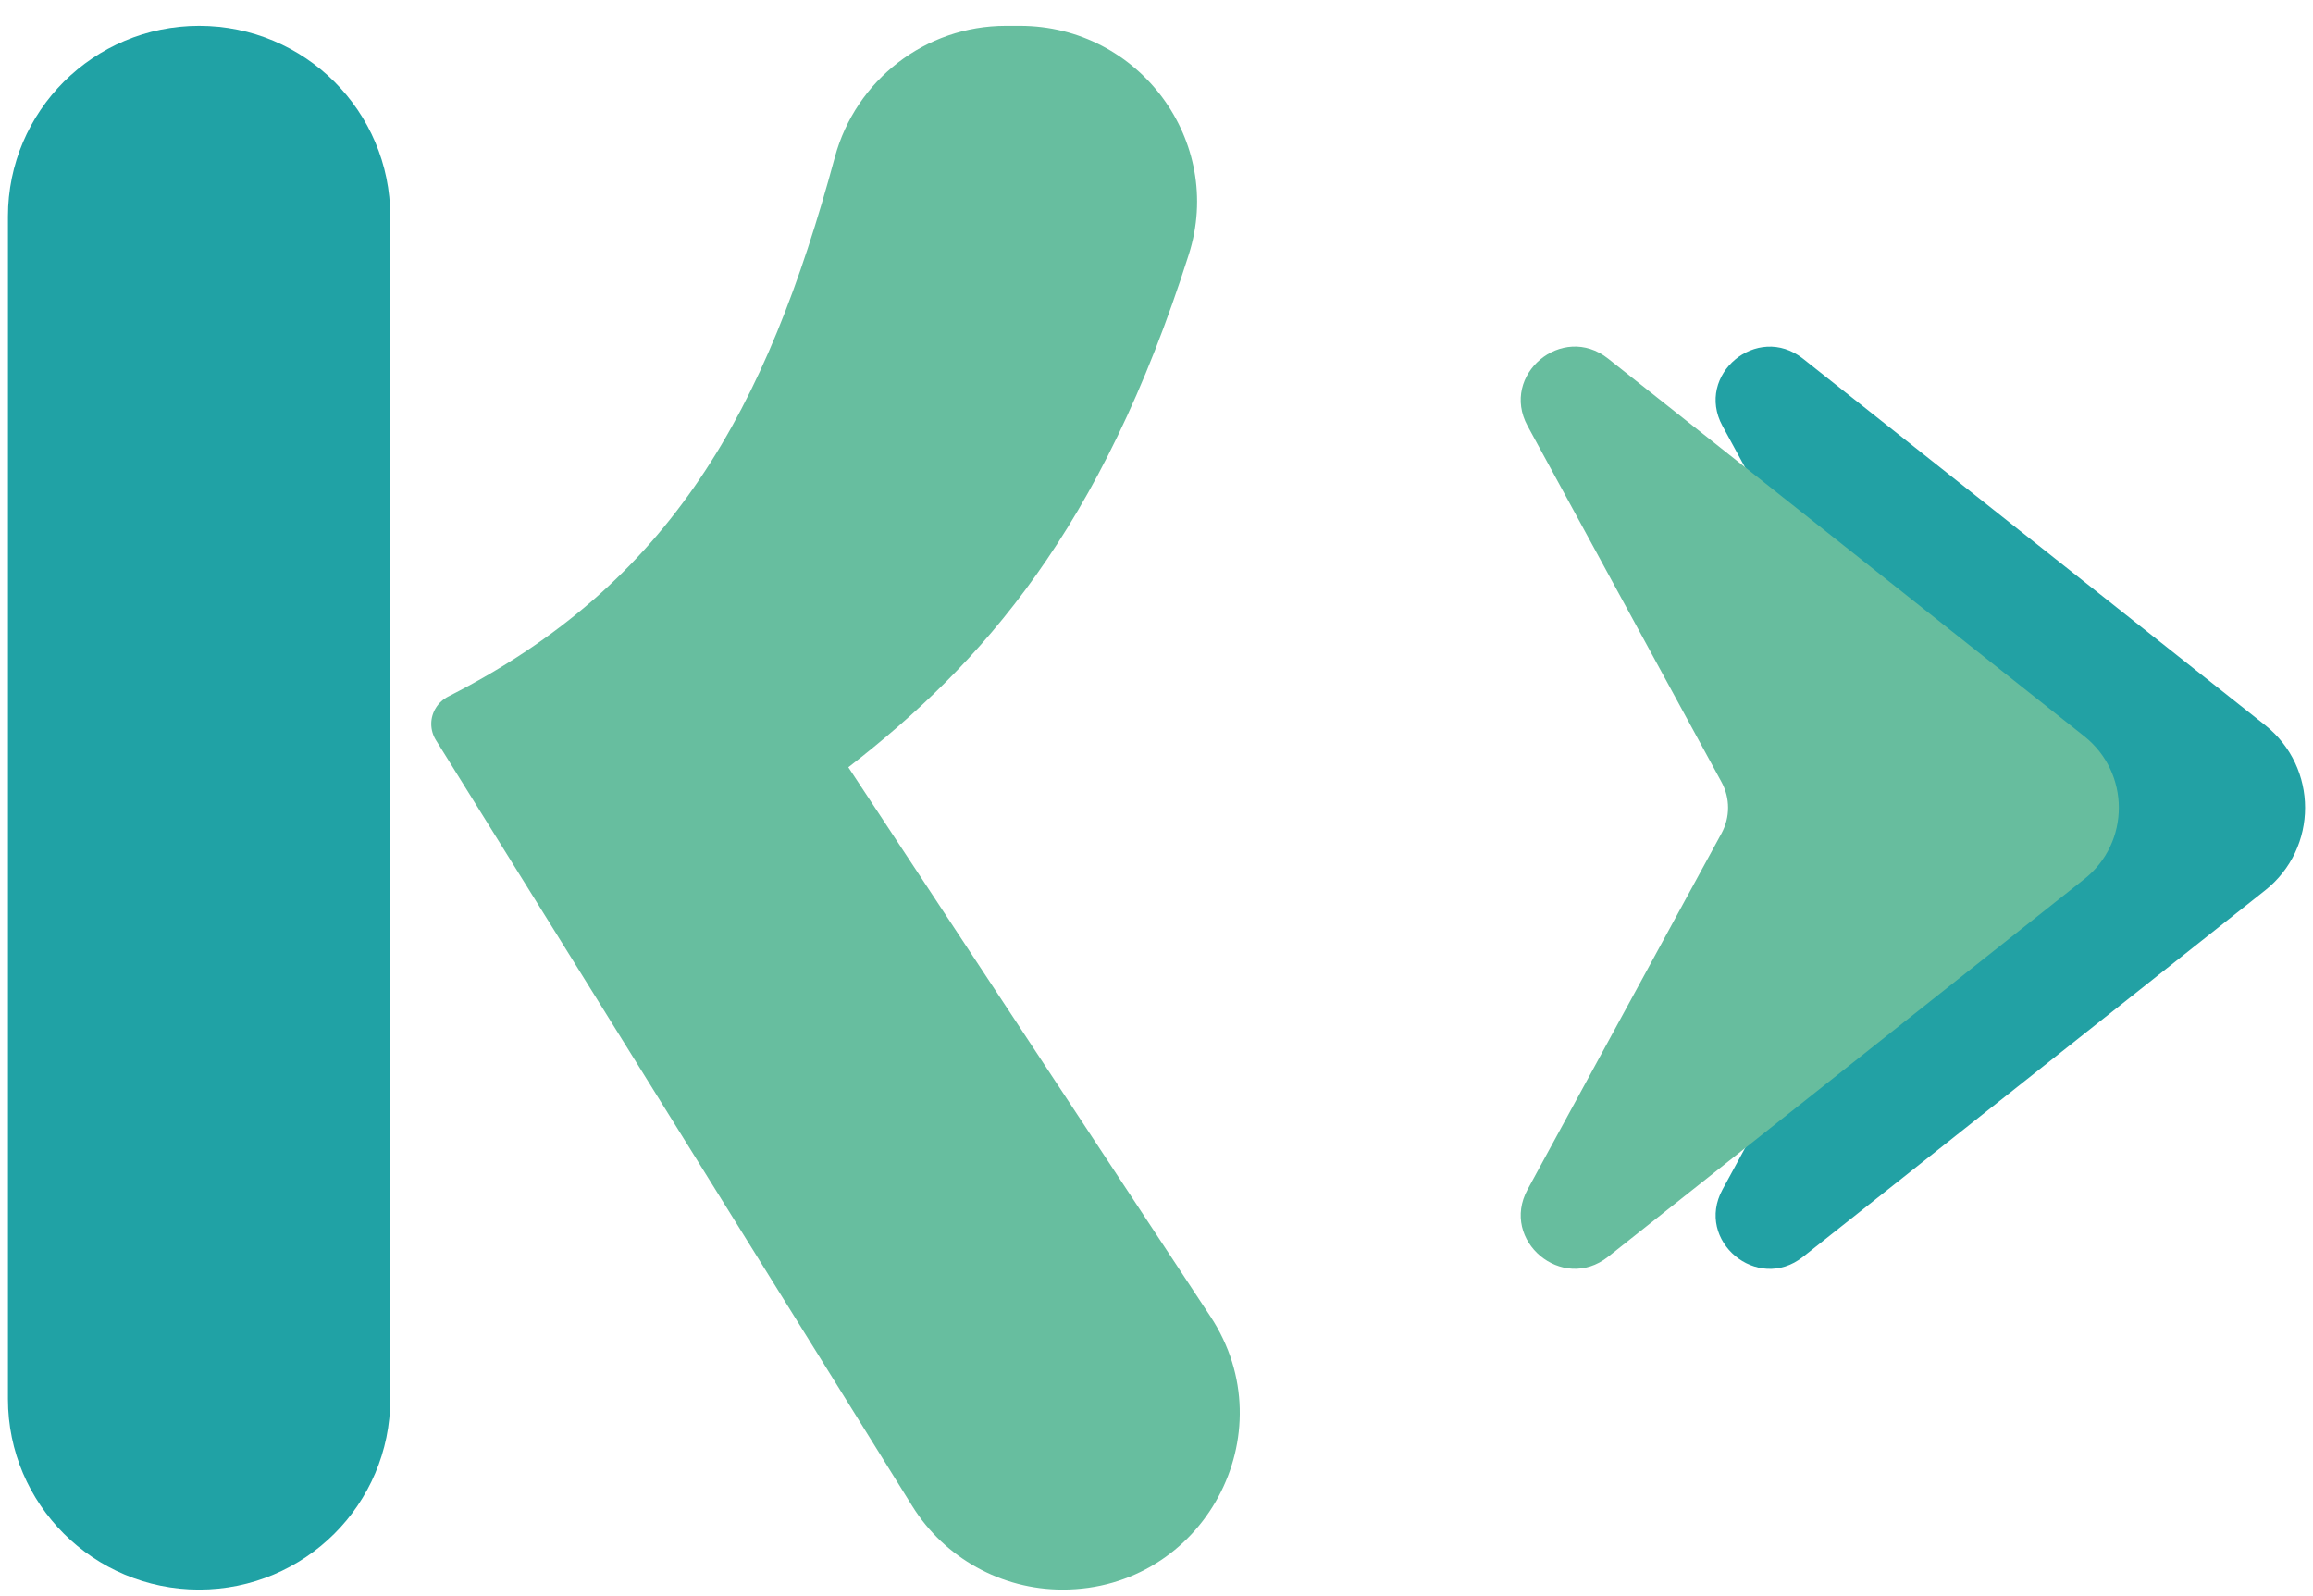
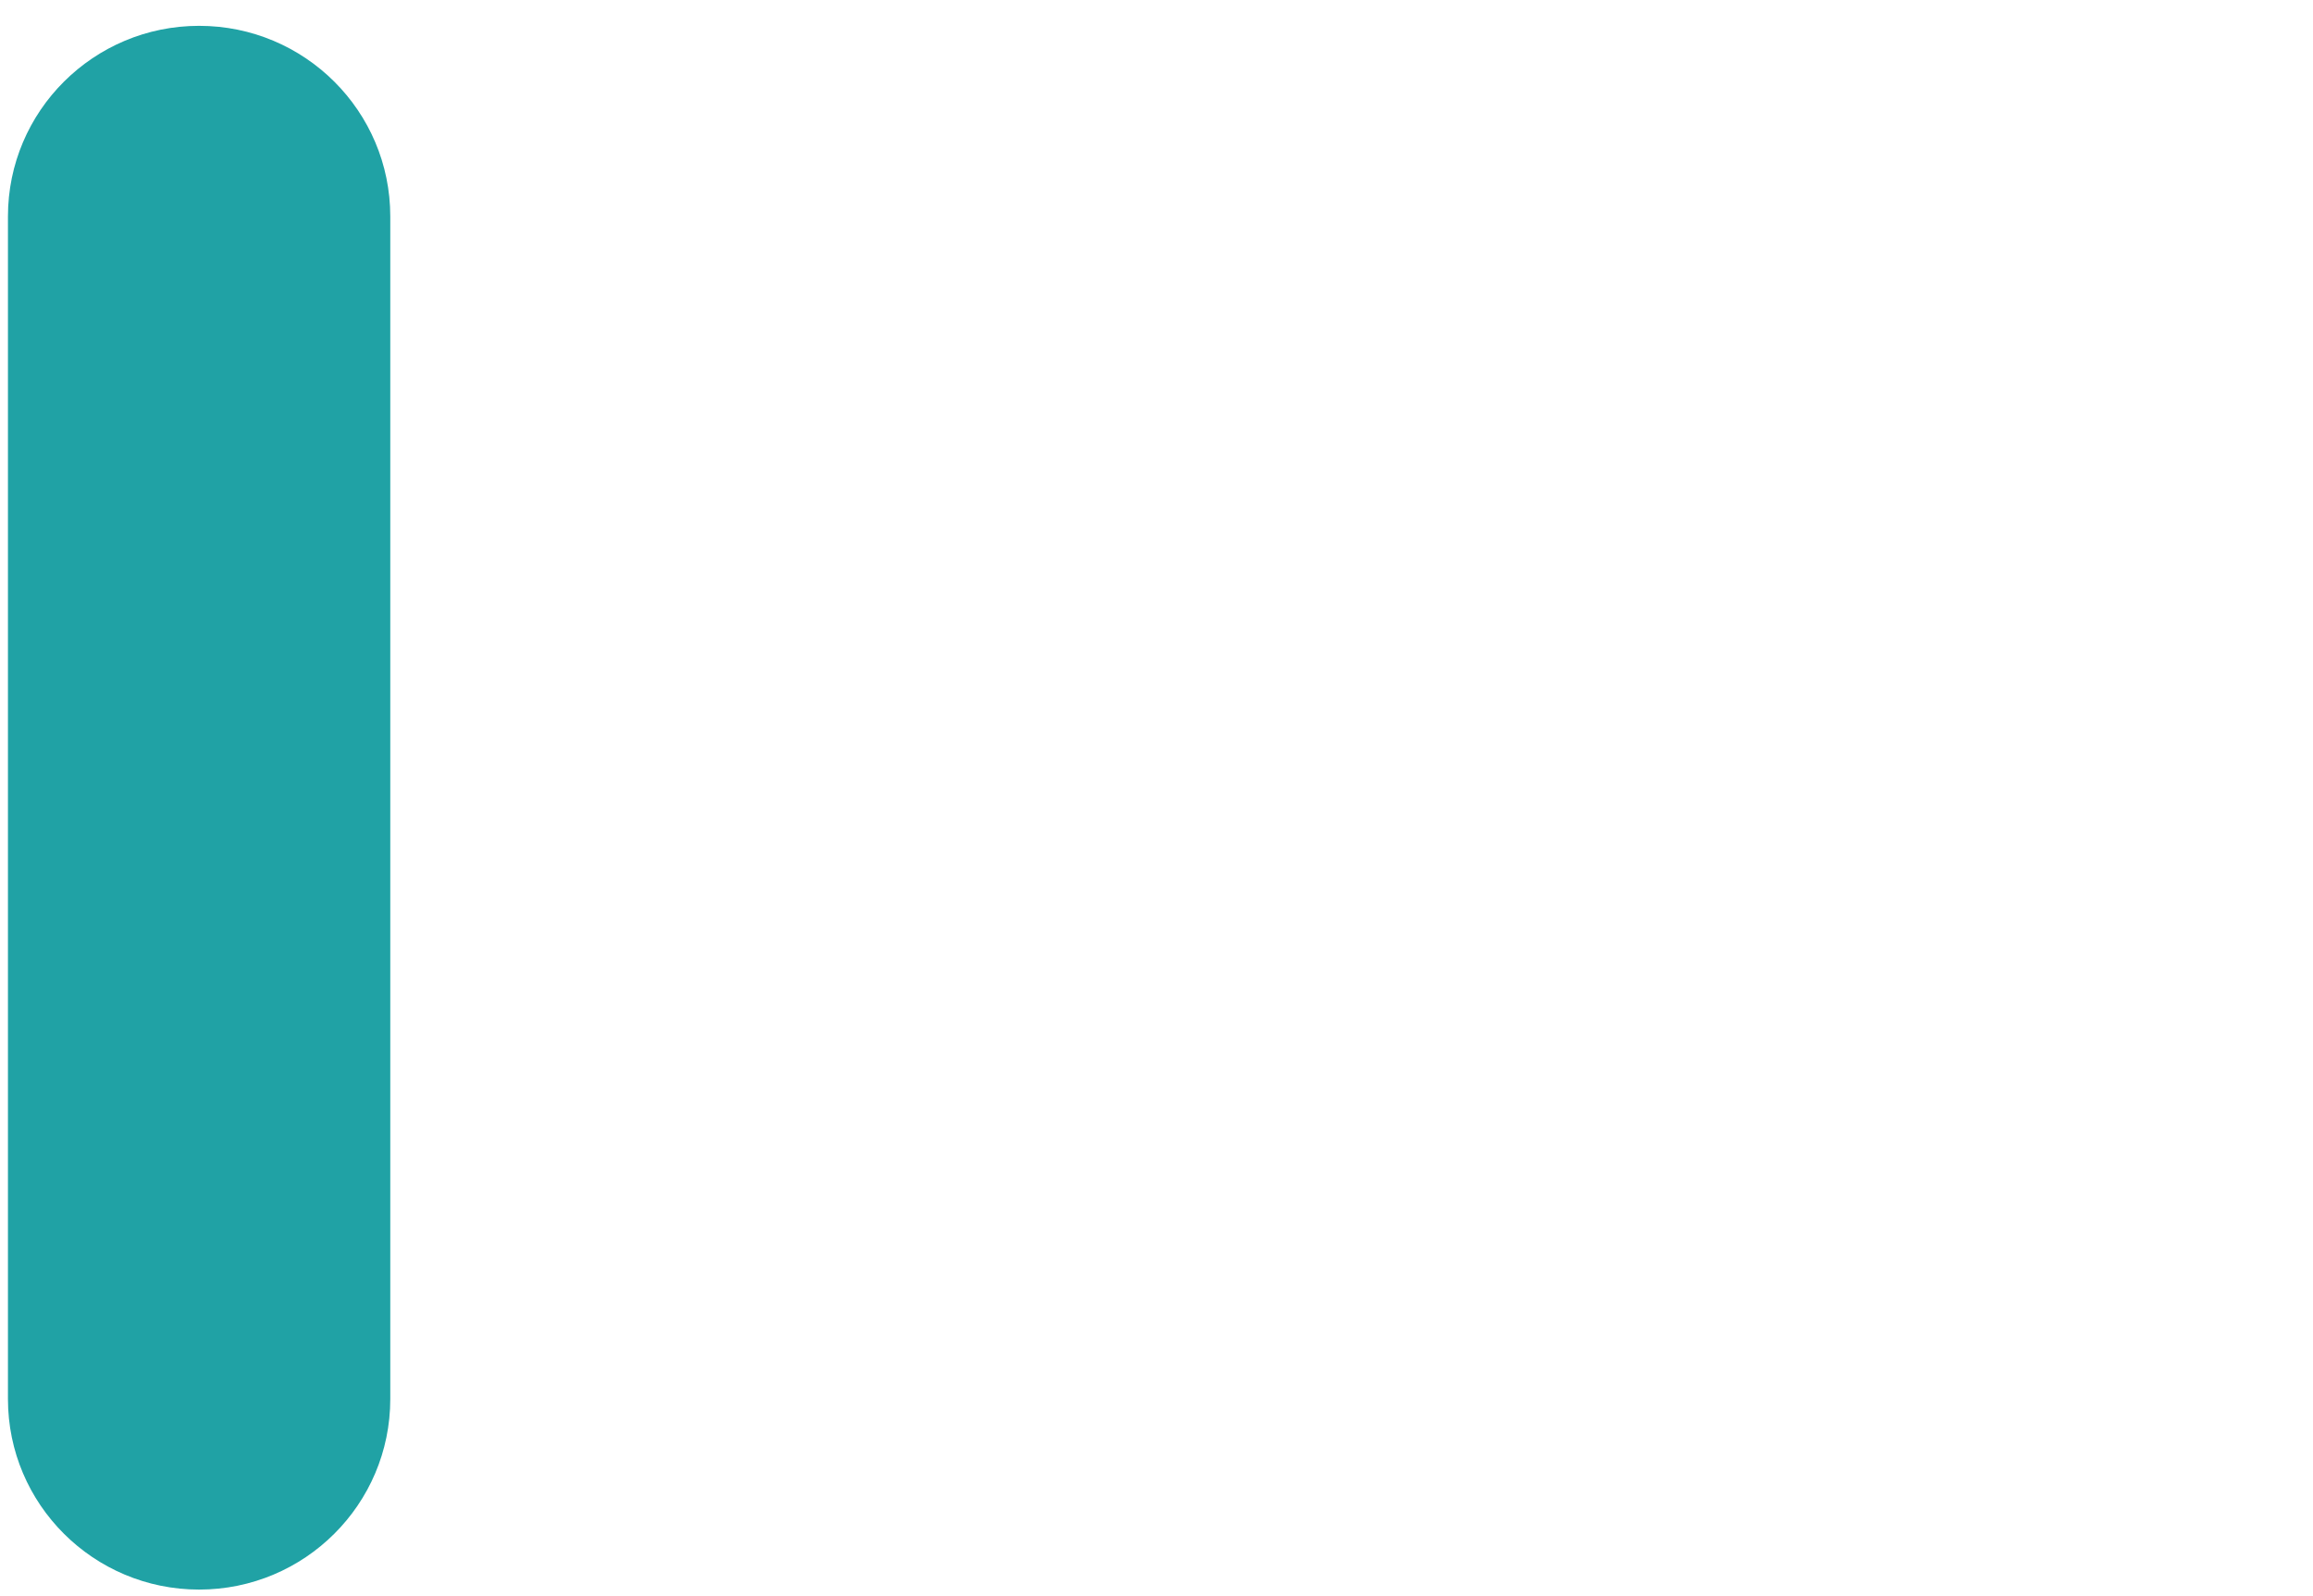
<svg xmlns="http://www.w3.org/2000/svg" width="71" height="49" viewBox="0 0 71 49" fill="none">
  <path d="M11.98 6.643V42.943C11.98 46.174 9.353 48.793 6.112 48.793C2.872 48.793 0.244 46.174 0.244 42.943V6.643C0.244 3.412 2.872 0.793 6.112 0.793C9.354 0.793 11.98 3.412 11.98 6.643Z" fill="#20A2A5" />
-   <path d="M32.619 48.793C30.74 48.793 28.994 47.824 28.005 46.232L13.38 22.717C13.287 22.568 13.238 22.395 13.238 22.219C13.238 21.863 13.445 21.54 13.763 21.378C20.616 17.89 23.529 12.584 25.626 4.827C26.268 2.454 28.41 0.793 30.875 0.793H31.306C34.964 0.793 37.595 4.333 36.492 7.81C33.812 16.255 30.156 20.361 26.041 23.552L37.155 40.409C39.528 44.006 36.939 48.793 32.619 48.793Z" fill="#67BE9F" />
-   <path d="M69.531 22.259L55.345 11.01C53.941 9.897 52.018 11.506 52.874 13.076L58.828 24.012C59.093 24.5 59.093 25.089 58.828 25.578L52.874 36.513C52.019 38.083 53.941 39.692 55.345 38.579L69.531 27.33C71.166 26.033 71.166 23.557 69.531 22.259Z" fill="#22A1A4" />
-   <path d="M63.978 22.599L49.362 11.008C47.959 9.895 46.036 11.504 46.891 13.075L52.846 24.01C53.111 24.498 53.111 25.087 52.846 25.576L46.891 36.511C46.037 38.081 47.959 39.69 49.362 38.577L63.978 26.986C65.394 25.865 65.394 23.723 63.978 22.599Z" fill="#67BD9E" />
</svg>